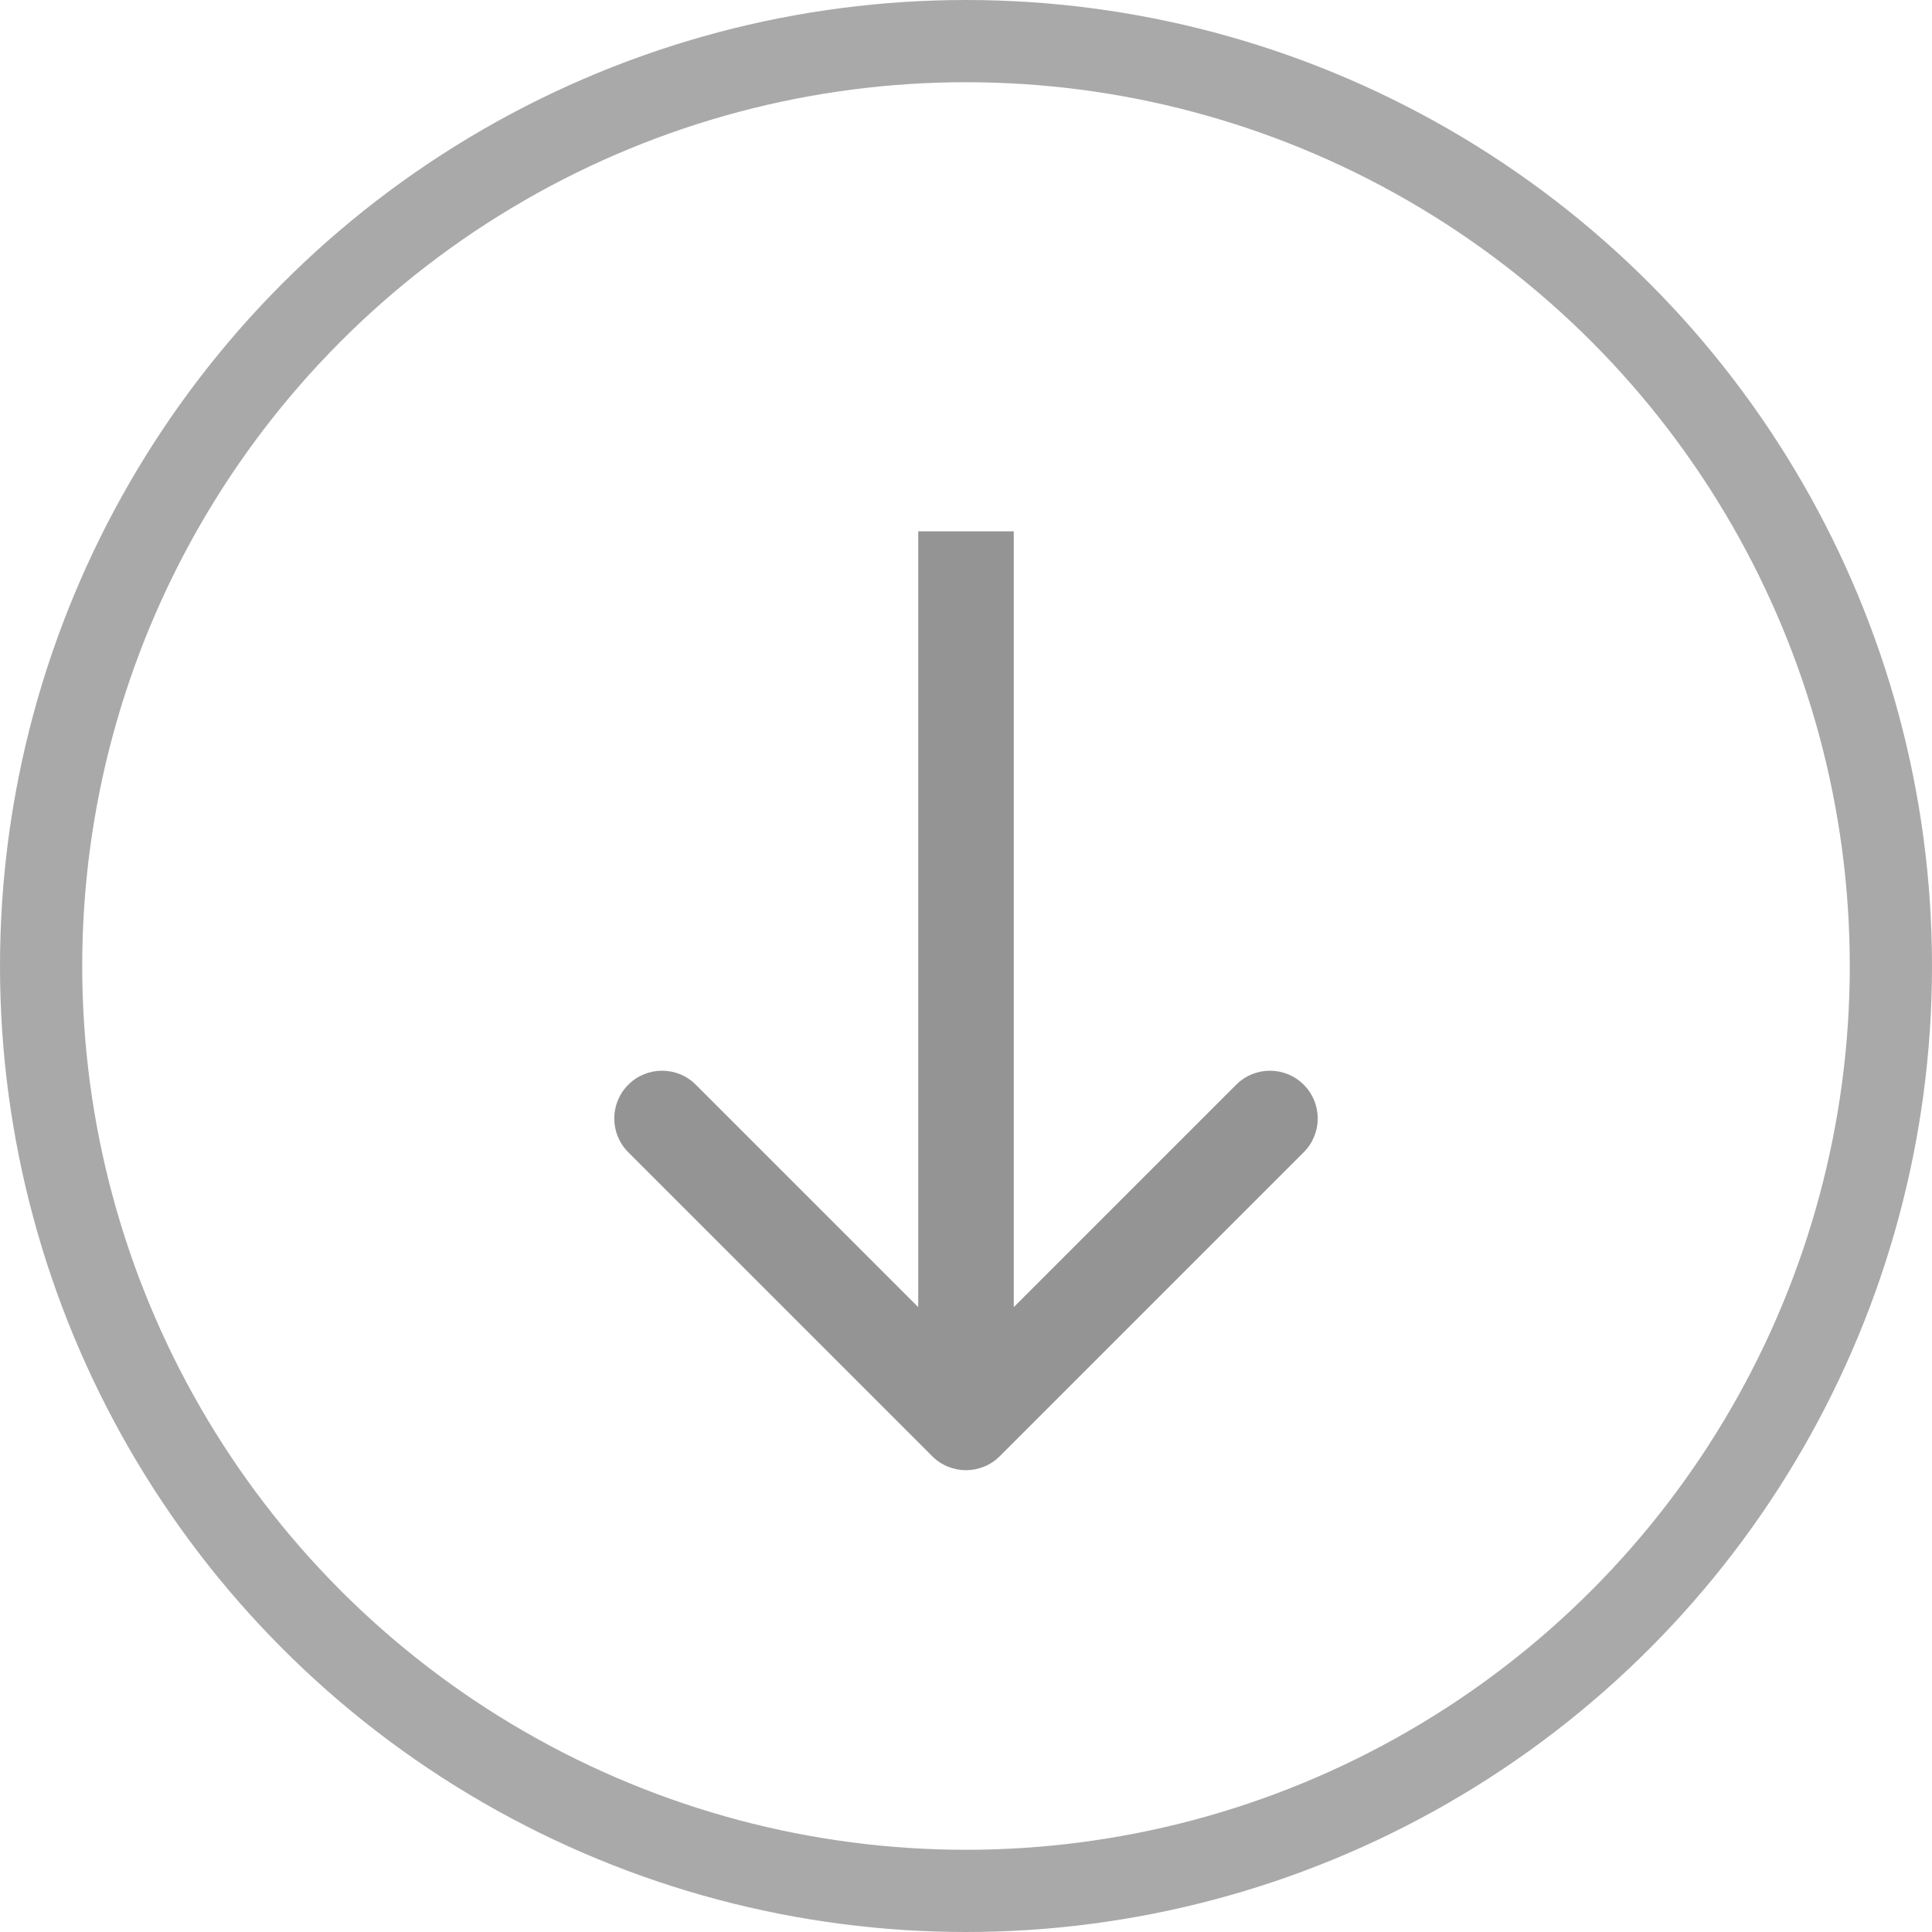
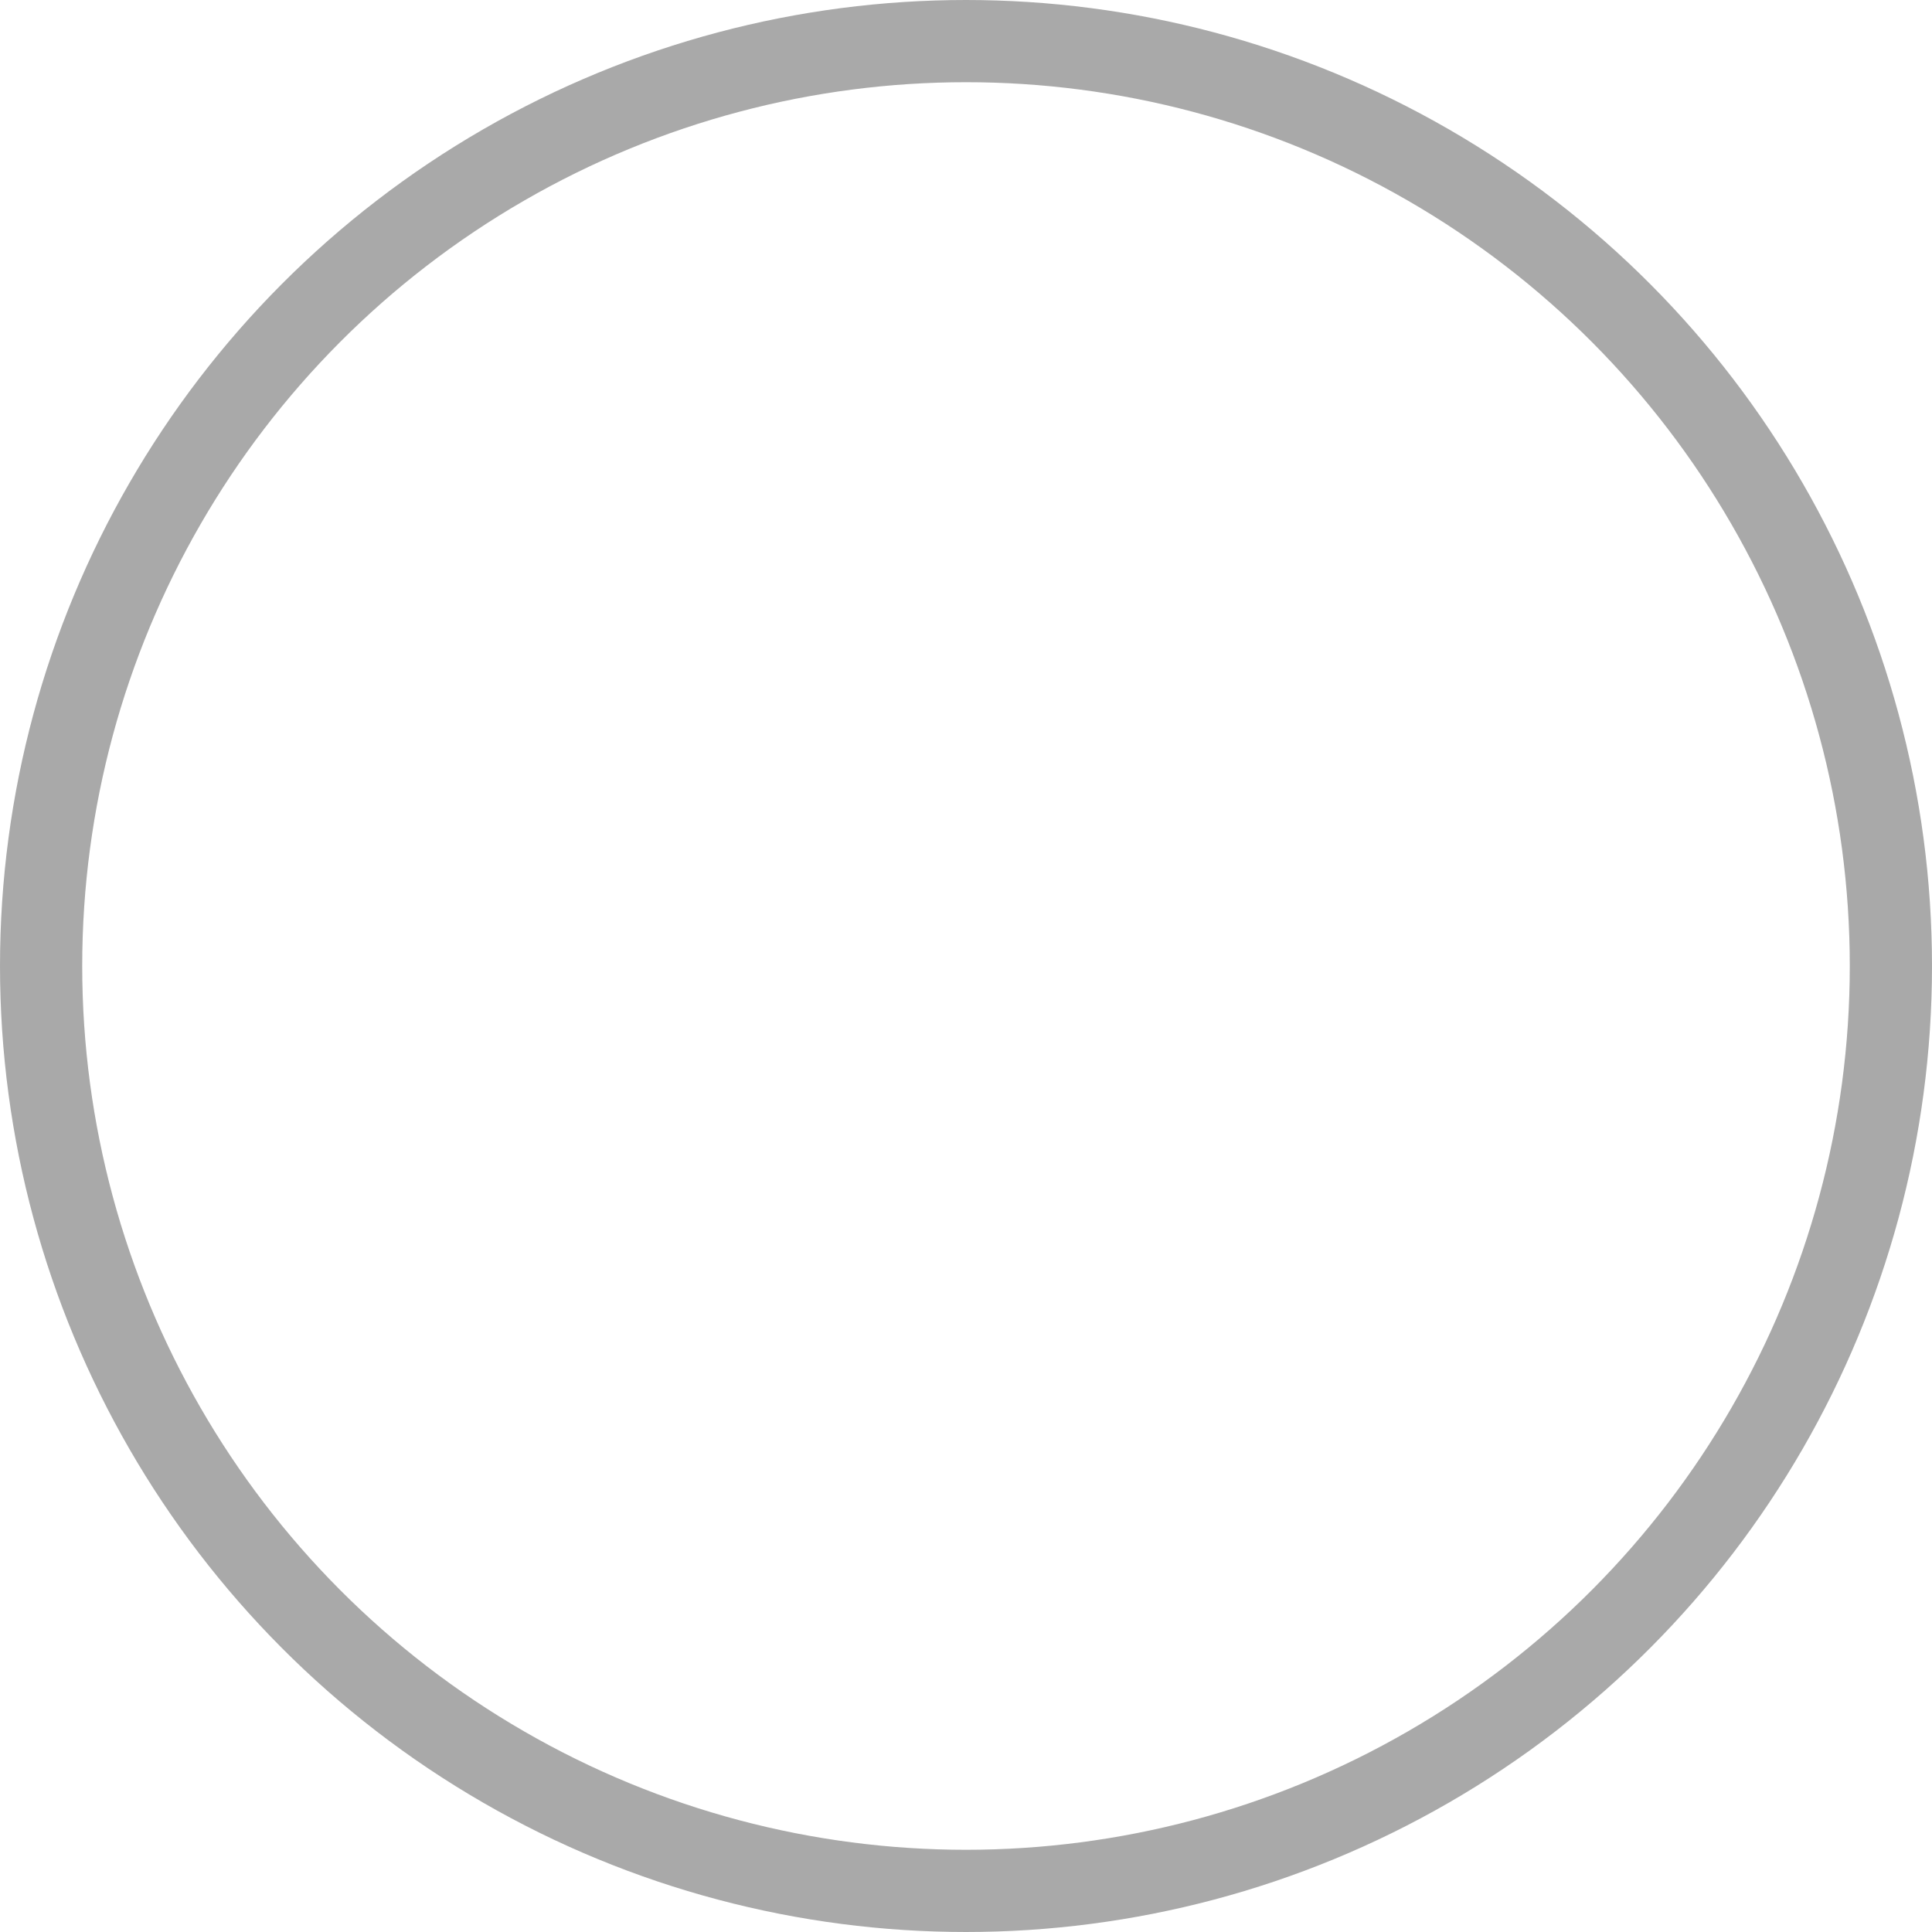
<svg xmlns="http://www.w3.org/2000/svg" width="47" height="47" viewBox="0 0 47 47" fill="none">
  <circle opacity="0.8" cx="23.5" cy="23.5" r="22.5" stroke="#949494" stroke-width="2" />
-   <path d="M22.678 35.425C23.132 35.879 23.868 35.879 24.322 35.425L31.716 28.031C32.17 27.577 32.17 26.842 31.716 26.388C31.262 25.934 30.526 25.934 30.073 26.388L23.5 32.961L16.927 26.388C16.474 25.934 15.738 25.934 15.284 26.388C14.83 26.842 14.83 27.577 15.284 28.031L22.678 35.425ZM22.338 12.925V34.604H24.662V12.925H22.338Z" fill="#949494" />
</svg>